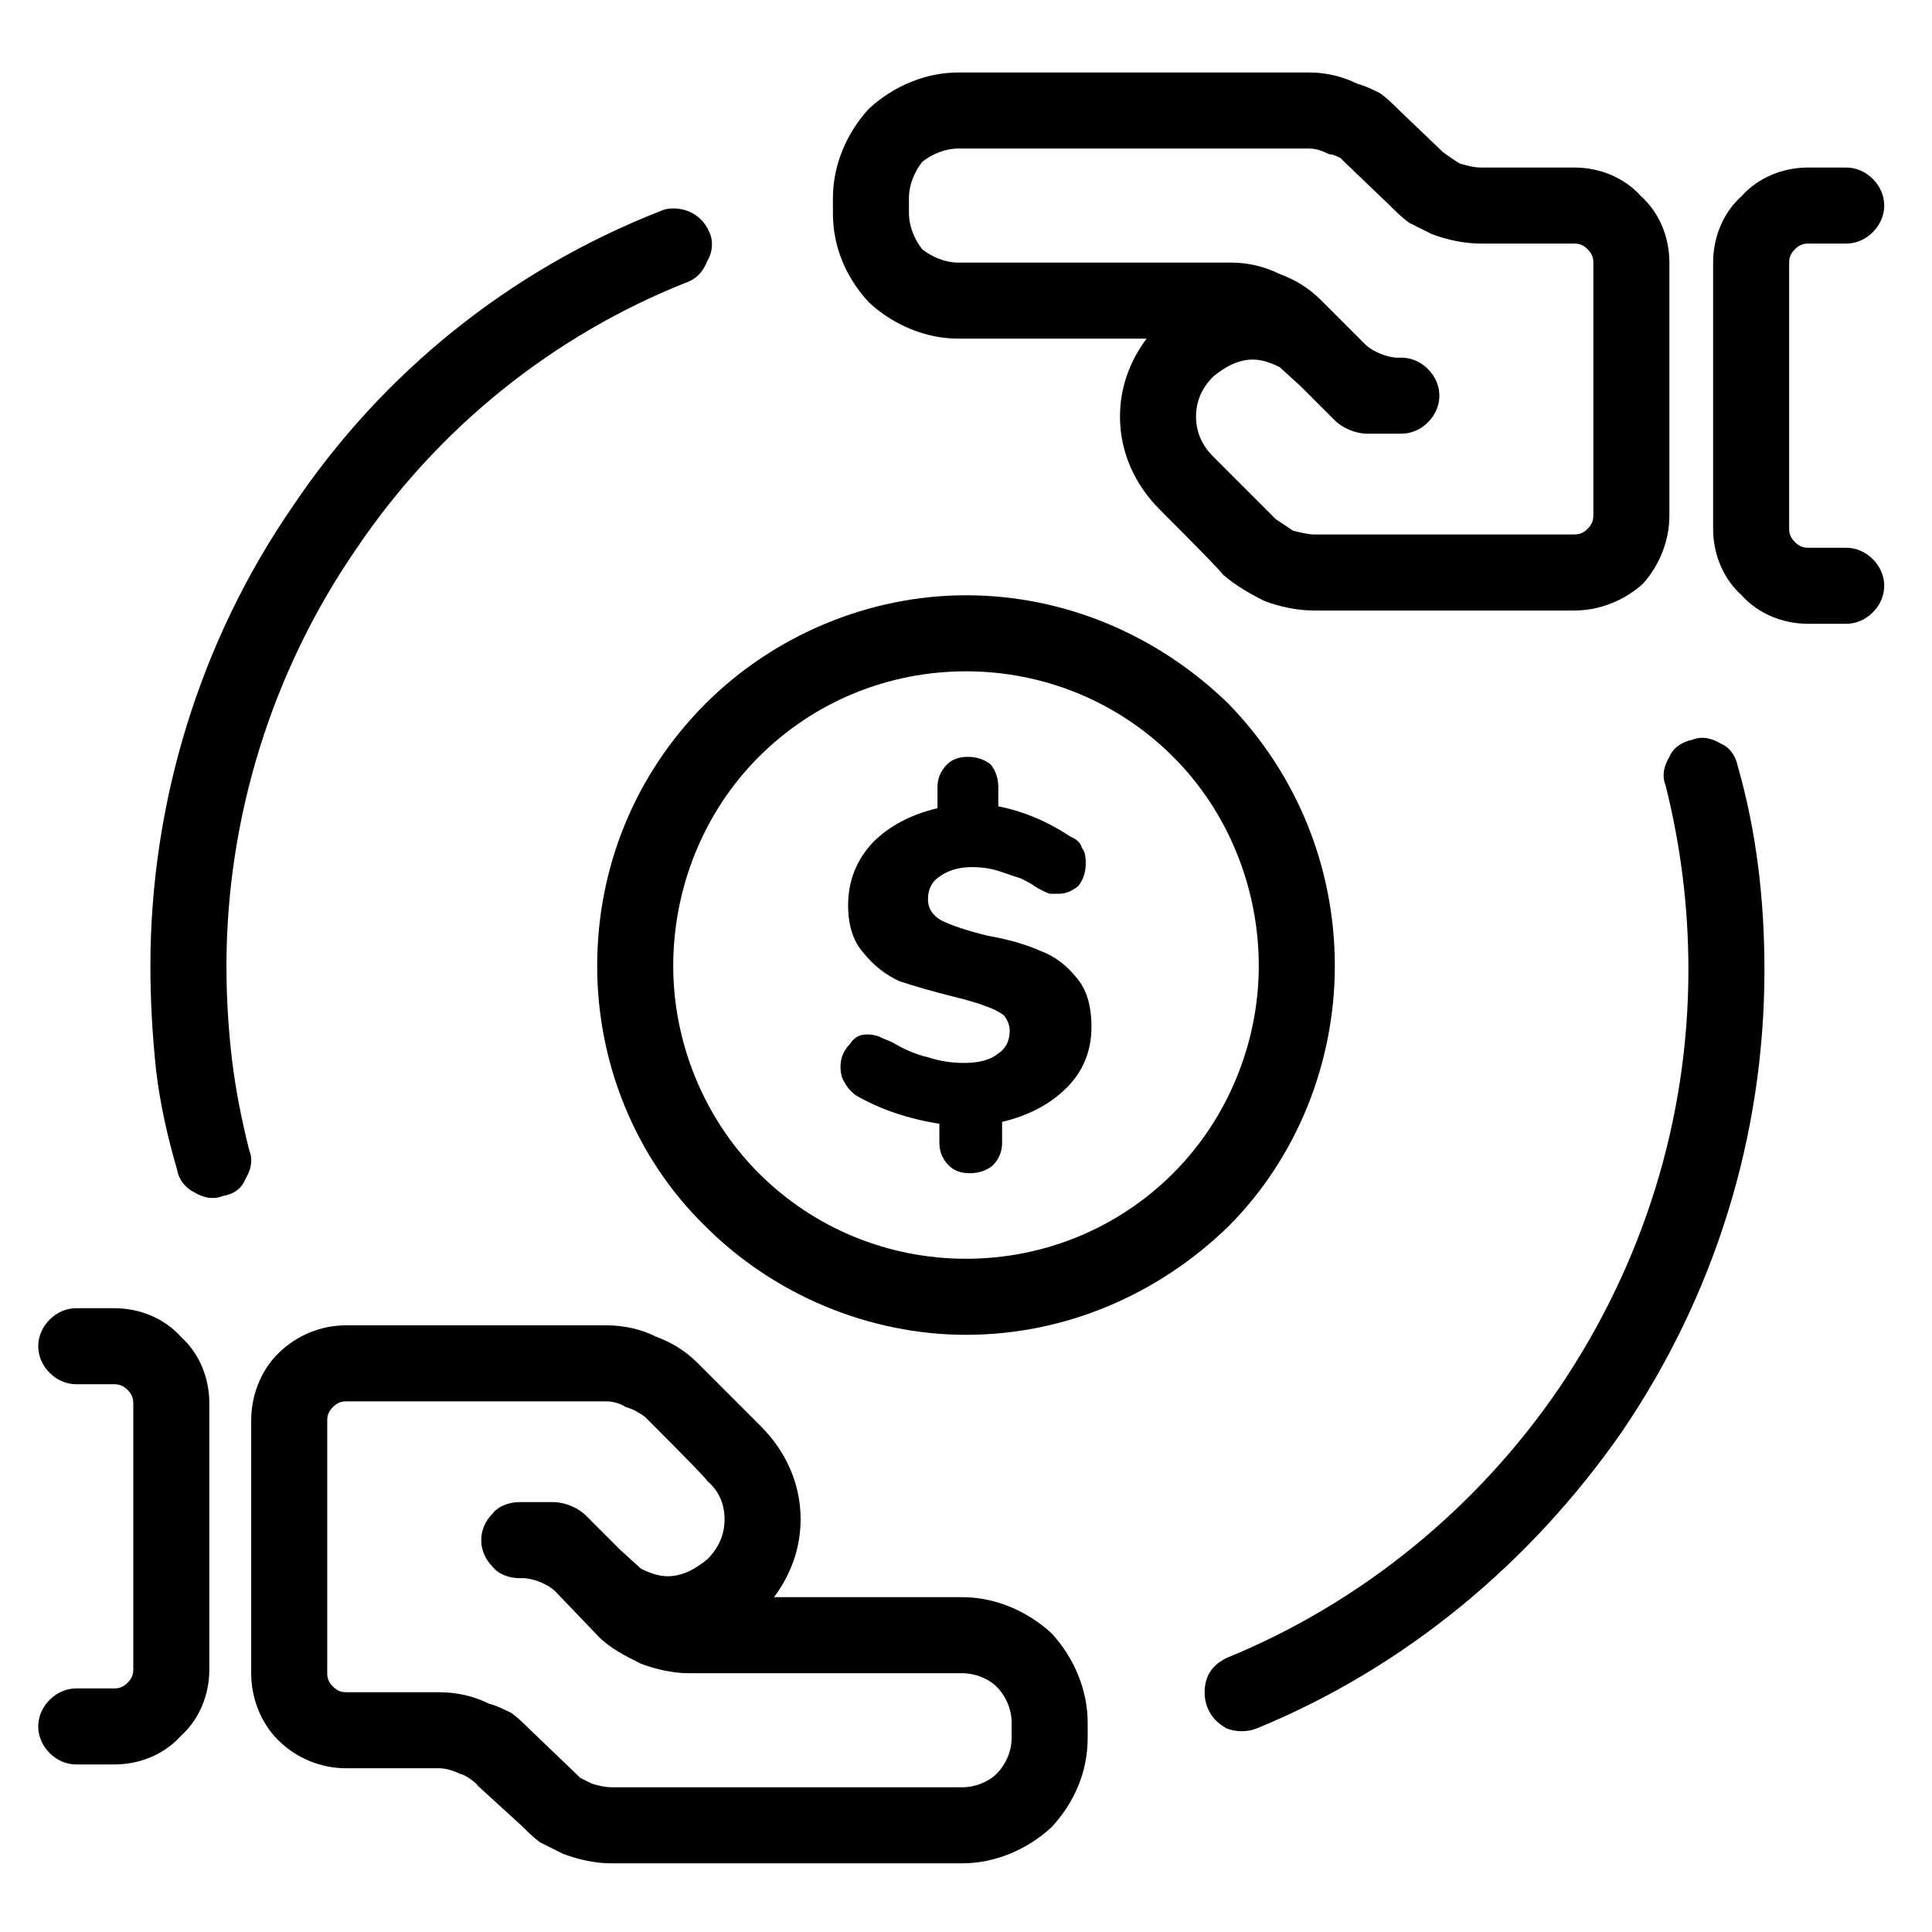
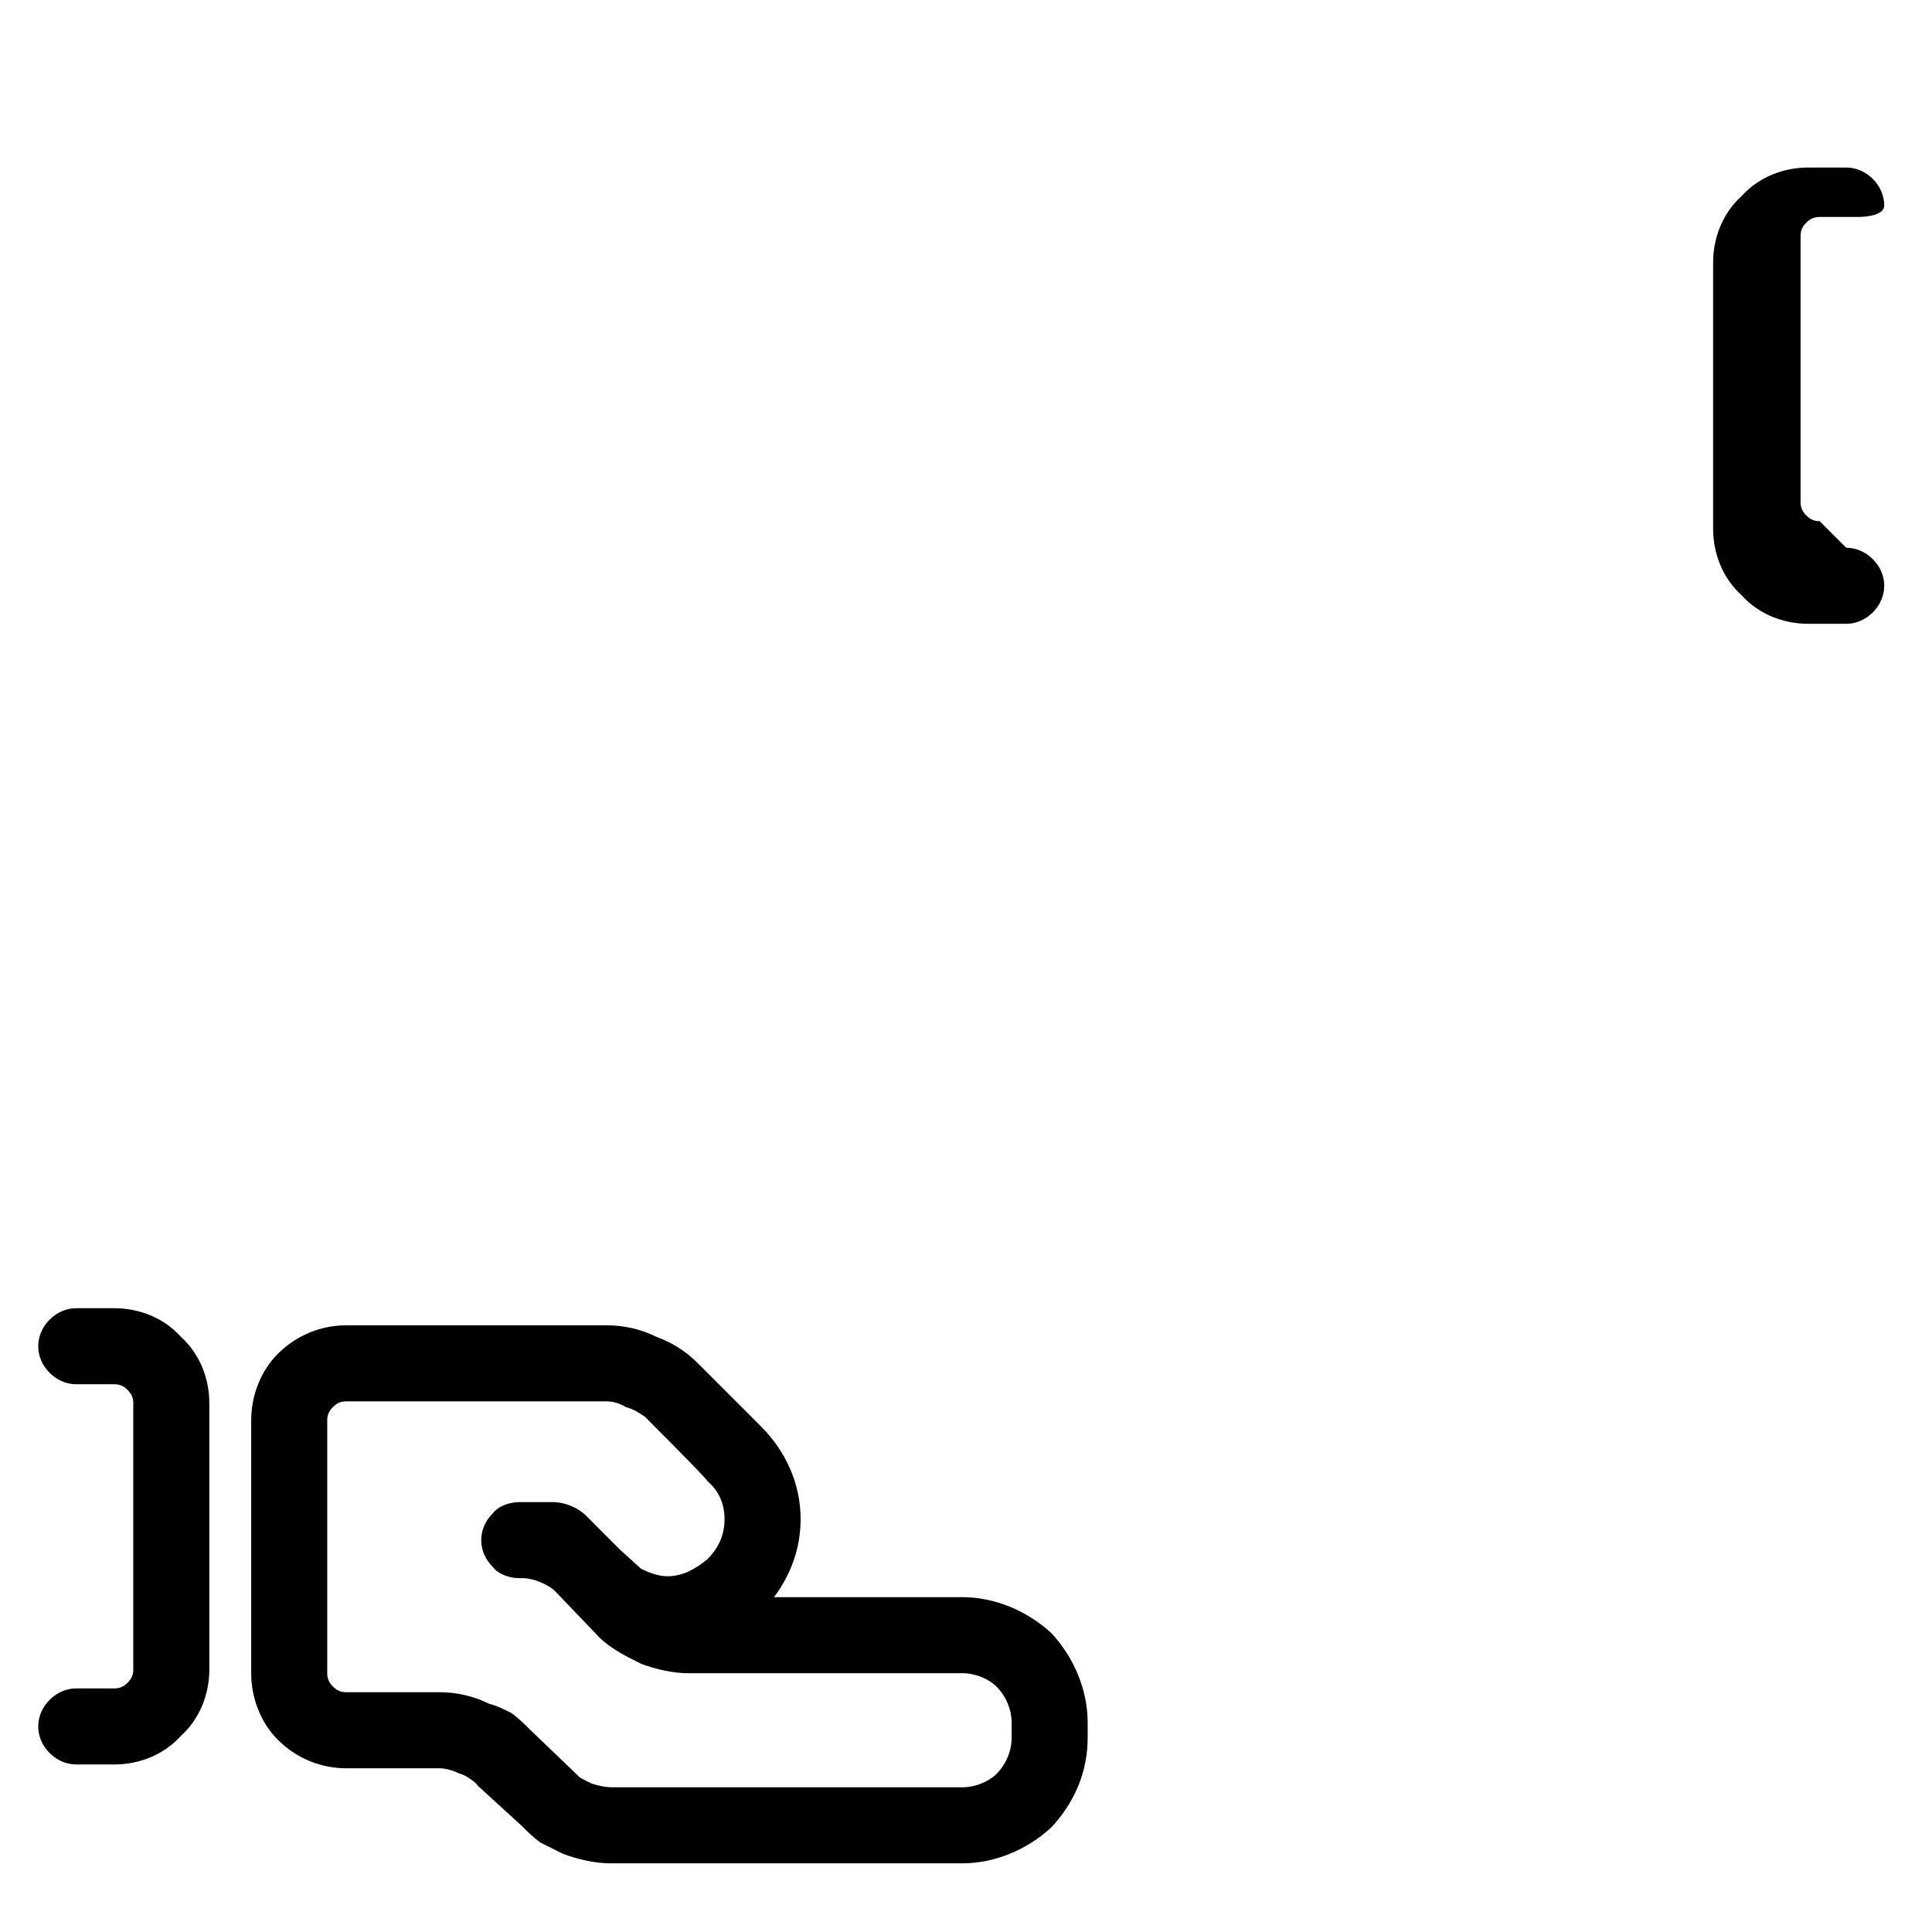
<svg xmlns="http://www.w3.org/2000/svg" fill="#000000" width="800px" height="800px" version="1.1" viewBox="144 144 512 512">
  <g>
    <path d="m164.21 510.84c-2.519 0-5.039-1.008-7.051-3.023-2.016-2.016-3.023-4.531-3.023-7.051s1.008-5.039 3.023-7.055c2.012-2.016 4.531-3.023 7.051-3.023h10.078c6.547 0 13.098 2.519 17.633 7.559 5.039 4.535 7.555 11.082 7.555 17.633v70.531c0 6.551-2.516 13.102-7.555 17.637-4.535 5.035-11.086 7.555-17.633 7.555h-10.078c-2.519 0-5.039-1.008-7.051-3.023-2.016-2.016-3.023-4.531-3.023-7.051 0-2.519 1.008-5.039 3.023-7.055 2.012-2.016 4.531-3.023 7.051-3.023h10.078c1.512 0 2.519-0.504 3.527-1.512 1.004-1.008 1.508-2.016 1.508-3.527v-70.531c0-1.512-0.504-2.519-1.508-3.527-1.008-1.008-2.016-1.512-3.527-1.512z" />
-     <path d="m633.26 289.16c2.519 0 5.039 1.008 7.055 3.023s3.023 4.535 3.023 7.055c0 2.516-1.008 5.035-3.023 7.051-2.016 2.016-4.535 3.023-7.055 3.023h-10.074c-6.551 0-13.102-2.519-17.633-7.559-5.039-4.531-7.559-11.082-7.559-17.633v-70.531c0-6.551 2.519-13.102 7.559-17.633 4.531-5.039 11.082-7.559 17.633-7.559h10.074c2.519 0 5.039 1.008 7.055 3.023s3.023 4.535 3.023 7.055c0 2.516-1.008 5.035-3.023 7.051s-4.535 3.023-7.055 3.023h-10.074c-1.512 0-2.519 0.504-3.527 1.512-1.008 1.008-1.512 2.016-1.512 3.527v70.531c0 1.512 0.504 2.519 1.512 3.527 1.008 1.008 2.016 1.512 3.527 1.512z" />
-     <path d="m483.13 241.3 5.539 5.039 9.07 9.07c2.016 2.016 5.543 3.527 8.562 3.527h9.07c2.519 0 5.039-1.008 7.055-3.023s3.019-4.535 3.019-7.055-1.004-5.039-3.019-7.055-4.535-3.019-7.055-3.019h-1.008c-2.519 0-6.551-1.512-8.566-3.527-7.723-7.727-11.586-11.59-11.586-11.59-3.527-3.527-7.055-5.539-11.082-7.051-4.031-2.016-8.566-3.023-12.598-3.023h-72.547c-3.527 0-7.055-1.512-9.574-3.527-2.016-2.519-3.527-6.047-3.527-9.574v-4.027c0-3.527 1.512-7.055 3.527-9.574 2.519-2.016 6.047-3.527 9.574-3.527h92.699c2.016 0 3.527 0.504 5.543 1.512 1.008 0 2.016 0.504 3.023 1.008 0.504 0.504 1.008 1.008 1.008 1.008 0.336 0.336 4.363 4.199 12.09 11.59 1.512 1.508 3.023 3.019 5.039 4.531 2.016 1.008 4.031 2.016 6.047 3.023 4.027 1.512 8.562 2.519 13.098 2.519h24.688c1.512 0 2.519 0.504 3.527 1.512 1.004 1.008 1.508 2.016 1.508 3.527v67.004c0 1.512-0.504 2.519-1.508 3.527-1.008 1.008-2.016 1.512-3.527 1.512h-69.023c-1.512 0-3.527-0.504-5.543-1.008-1.512-1.008-3.019-2.016-4.531-3.023-11.086-11.082-16.629-16.625-16.629-16.625-3.019-3.023-4.531-6.547-4.531-10.578s1.512-7.559 4.531-10.582c3.023-2.519 6.551-4.531 10.582-4.531 2.519 0 5.039 1.004 7.055 2.012zm-35.27-7.555h-49.875c-8.566 0-17.129-3.527-23.68-9.574-6.047-6.547-9.574-14.609-9.574-23.68v-4.027c0-8.566 3.527-17.133 9.574-23.68 6.551-6.047 15.113-9.574 23.68-9.574h92.699 0.504c4.031 0 8.566 1.008 12.598 3.023 2.012 0.504 4.027 1.512 6.043 2.519 2.016 1.512 3.527 3.023 5.039 4.535l11.586 11.082s3.527 2.519 4.535 3.023c2.016 0.504 3.527 1.008 5.543 1.008h24.688c6.547 0 13.098 2.519 17.633 7.559 5.039 4.531 7.555 11.082 7.555 17.633v67.004c0 6.551-2.516 13.102-7.051 18.141-5.039 4.531-11.59 7.051-18.137 7.051h-69.023c-4.535 0-9.066-1.008-13.098-2.519-4.031-2.016-7.559-4.027-11.086-7.051 0-0.336-5.539-6.047-16.625-17.129-6.551-6.551-10.578-15.117-10.578-24.688 0-7.559 2.516-14.613 7.051-20.656z" fill-rule="evenodd" />
+     <path d="m633.26 289.16c2.519 0 5.039 1.008 7.055 3.023s3.023 4.535 3.023 7.055c0 2.516-1.008 5.035-3.023 7.051-2.016 2.016-4.535 3.023-7.055 3.023h-10.074c-6.551 0-13.102-2.519-17.633-7.559-5.039-4.531-7.559-11.082-7.559-17.633v-70.531c0-6.551 2.519-13.102 7.559-17.633 4.531-5.039 11.082-7.559 17.633-7.559h10.074c2.519 0 5.039 1.008 7.055 3.023s3.023 4.535 3.023 7.055s-4.535 3.023-7.055 3.023h-10.074c-1.512 0-2.519 0.504-3.527 1.512-1.008 1.008-1.512 2.016-1.512 3.527v70.531c0 1.512 0.504 2.519 1.512 3.527 1.008 1.008 2.016 1.512 3.527 1.512z" />
    <path d="m313.85 559.71-5.543-5.039-9.066-9.07c-2.016-2.012-5.543-3.523-8.566-3.523h-9.07c-2.516 0-5.539 1.008-7.051 3.019-2.016 2.016-3.023 4.535-3.023 7.055 0 2.519 1.008 5.039 3.023 7.055 1.512 2.016 4.535 3.023 7.051 3.023h1.008c2.519 0 6.551 1.512 8.566 3.523 7.391 7.727 11.25 11.758 11.586 12.094 3.023 3.023 7.055 5.039 11.086 7.055 4.031 1.508 8.562 2.516 12.594 2.516h72.551c3.523 0 7.051 1.512 9.066 3.527 2.519 2.519 4.031 6.047 4.031 9.574v4.031c0 3.523-1.512 7.051-4.031 9.57-2.016 2.016-5.543 3.527-9.066 3.527h-92.703c-2.016 0-4.031-0.504-5.543-1.008-1.004-0.504-2.012-1.008-3.019-1.512l-1.008-1.008c-0.336-0.336-4.367-4.199-12.094-11.586-1.512-1.512-3.023-3.023-5.035-4.535-2.016-1.008-4.031-2.016-6.047-2.519-4.031-2.016-8.566-3.023-13.102-3.023h-24.684c-1.512 0-2.519-0.504-3.527-1.512-1.008-1.008-1.512-2.016-1.512-3.527v-67.004c0-1.512 0.504-2.519 1.512-3.527 1.008-1.008 2.016-1.512 3.527-1.512h69.02c1.512 0 3.527 0.504 5.039 1.512 2.016 0.504 3.527 1.512 5.039 2.519 11.082 11.082 16.625 16.793 16.625 17.129 3.023 2.519 4.535 6.047 4.535 10.074 0 4.031-1.512 7.559-4.535 10.582-3.023 2.519-6.551 4.535-10.578 4.535-2.519 0-5.039-1.008-7.055-2.016zm35.266 7.555h49.879c8.562 0 17.129 3.527 23.68 9.574 6.043 6.551 9.57 15.113 9.57 23.68v4.031c0 9.066-3.527 17.129-9.57 23.676-6.551 6.047-15.117 9.574-23.68 9.574h-92.703-0.504c-4.031 0-8.562-1.008-12.594-2.519-2.016-1.008-4.031-2.016-6.047-3.023-2.016-1.512-3.527-3.023-5.039-4.535l-11.586-10.578c0-0.504-3.527-3.023-4.535-3.023-2.016-1.008-4.031-1.512-5.543-1.512h-24.684c-6.551 0-13.102-2.519-18.137-7.555-4.535-4.535-7.055-11.086-7.055-17.637v-67.004c0-6.551 2.519-13.102 7.055-17.633 5.035-5.039 11.586-7.559 18.137-7.559h69.02c4.535 0 9.07 1.008 13.102 3.023 4.027 1.512 7.555 3.527 11.082 7.051 0 0 5.543 5.543 16.625 16.629 6.551 6.547 10.582 15.113 10.582 24.684 0 7.559-2.519 14.613-7.055 20.656z" fill-rule="evenodd" />
-     <path d="m210.06 448.87c1.008 2.519 0.504 5.039-1.008 7.559-1.008 2.519-3.023 4.031-6.047 4.535-2.519 1.008-5.035 0.504-7.555-1.008-2.016-1.008-4.031-3.023-4.535-6.047-2.519-8.566-4.535-17.633-5.543-26.199-1.008-9.57-1.512-18.641-1.512-27.707 0-43.328 13.102-86.152 37.785-121.92 23.68-35.27 57.438-62.473 97.238-78.094 2.016-1.008 5.035-1.008 7.555 0 2.519 1.008 4.535 3.023 5.543 5.543 1.008 2.016 1.008 5.039-0.504 7.559-1.008 2.519-2.519 4.535-5.039 5.543-35.77 14.105-66.5 38.793-88.164 71.035-22.168 32.242-34.262 71.039-34.262 110.34 0 8.562 0.504 16.625 1.512 25.188 1.008 8.062 2.519 15.621 4.535 23.68z" />
-     <path d="m585.4 352.14c-1.008-2.519-0.504-5.039 1.004-7.559 1.008-2.519 3.527-4.027 6.047-4.531 2.519-1.008 5.039-0.504 7.559 1.008 2.519 1.004 4.031 3.523 4.535 6.043 5.035 17.633 7.051 35.77 7.051 53.91 0 43.828-13.098 86.148-37.785 122.43-24.184 34.762-57.434 62.469-96.73 78.594-2.519 1.008-5.543 1.008-8.062 0-2.519-1.512-4.031-3.023-5.039-5.543-1.004-2.519-1.004-5.543 0-8.062 1.008-2.519 3.023-4.027 5.039-5.035 35.77-14.613 66.504-39.801 88.168-71.543 22.168-32.746 34.258-71.035 34.258-110.84 0-16.629-2.016-32.75-6.043-48.871z" />
-     <path d="m433.25 416.12c0 6.383-2.184 11.754-6.551 16.121-4.363 4.367-10.074 7.391-17.129 9.07v5.539c0 2.352-0.84 4.367-2.519 6.047-1.68 1.344-3.695 2.016-6.043 2.016-2.352 0-4.199-0.672-5.543-2.016-1.68-1.68-2.519-3.695-2.519-6.047v-5.035c-8.398-1.344-15.785-3.863-22.168-7.559-1.344-1.008-2.352-2.184-3.023-3.527-0.672-1.008-1.008-2.352-1.008-4.031 0-2.352 0.84-4.363 2.519-6.043 1.008-1.68 2.519-2.519 4.535-2.519 1.008 0 2.016 0.168 3.023 0.504 0.672 0.336 1.848 0.84 3.527 1.512 3.356 2.016 6.547 3.356 9.57 4.027 3.023 1.008 6.215 1.512 9.574 1.512 4.027 0 7.051-0.84 9.066-2.519 2.016-1.34 3.023-3.356 3.023-6.043 0-1.344-0.504-2.688-1.512-4.031-1.344-1.008-3.023-1.848-5.039-2.519-1.68-0.672-4.531-1.512-8.562-2.519-5.375-1.344-10.078-2.688-14.109-4.031-3.691-1.676-6.883-4.195-9.57-7.555-2.688-3.023-4.031-7.223-4.031-12.598 0-6.379 2.184-11.922 6.551-16.625 4.367-4.367 10.074-7.387 17.129-9.066v-5.543c0-2.352 0.84-4.367 2.519-6.047 1.344-1.344 3.191-2.016 5.543-2.016 2.348 0 4.363 0.672 6.043 2.016 1.344 1.68 2.016 3.695 2.016 6.047v5.039c6.719 1.344 13.102 4.031 19.145 8.059 1.68 0.672 2.688 1.68 3.023 3.023 0.672 0.672 1.008 2.016 1.008 4.031 0 2.352-0.672 4.367-2.016 6.047-1.68 1.344-3.359 2.016-5.039 2.016h-2.516c-1.008-0.336-2.352-1.008-4.031-2.016-0.336-0.336-1.512-1.008-3.527-2.016-2.016-0.672-4.031-1.344-6.047-2.016s-4.367-1.008-7.051-1.008c-3.359 0-6.215 0.84-8.566 2.519-2.016 1.344-3.023 3.359-3.023 6.043 0 2.352 1.176 4.199 3.527 5.543 2.688 1.344 6.719 2.688 12.09 4.031 5.711 1.008 10.414 2.352 14.109 4.031 3.691 1.344 6.883 3.695 9.57 7.051 2.688 3.023 4.031 7.391 4.031 13.102z" />
-     <path d="m302.26 400c0-26.199 10.078-50.887 28.719-69.527 18.137-18.137 43.328-28.719 69.023-28.719 26.195 0 50.883 10.582 69.523 28.719 18.137 18.641 28.215 43.328 28.215 69.527 0 25.691-10.078 50.883-28.215 69.02-18.641 18.137-43.328 28.719-69.523 28.719-25.695 0-50.887-10.582-69.023-28.719-18.641-18.137-28.719-43.328-28.719-69.02zm20.152 0c0-20.656 8.062-40.809 22.672-55.422 14.613-14.609 34.262-22.672 54.918-22.672s40.305 8.062 54.914 22.672c14.609 14.613 22.672 34.766 22.672 55.422 0 20.152-8.062 40.305-22.672 54.914-14.609 14.609-34.258 22.672-54.914 22.672s-40.305-8.062-54.918-22.672c-14.609-14.609-22.672-34.762-22.672-54.914z" fill-rule="evenodd" />
  </g>
</svg>